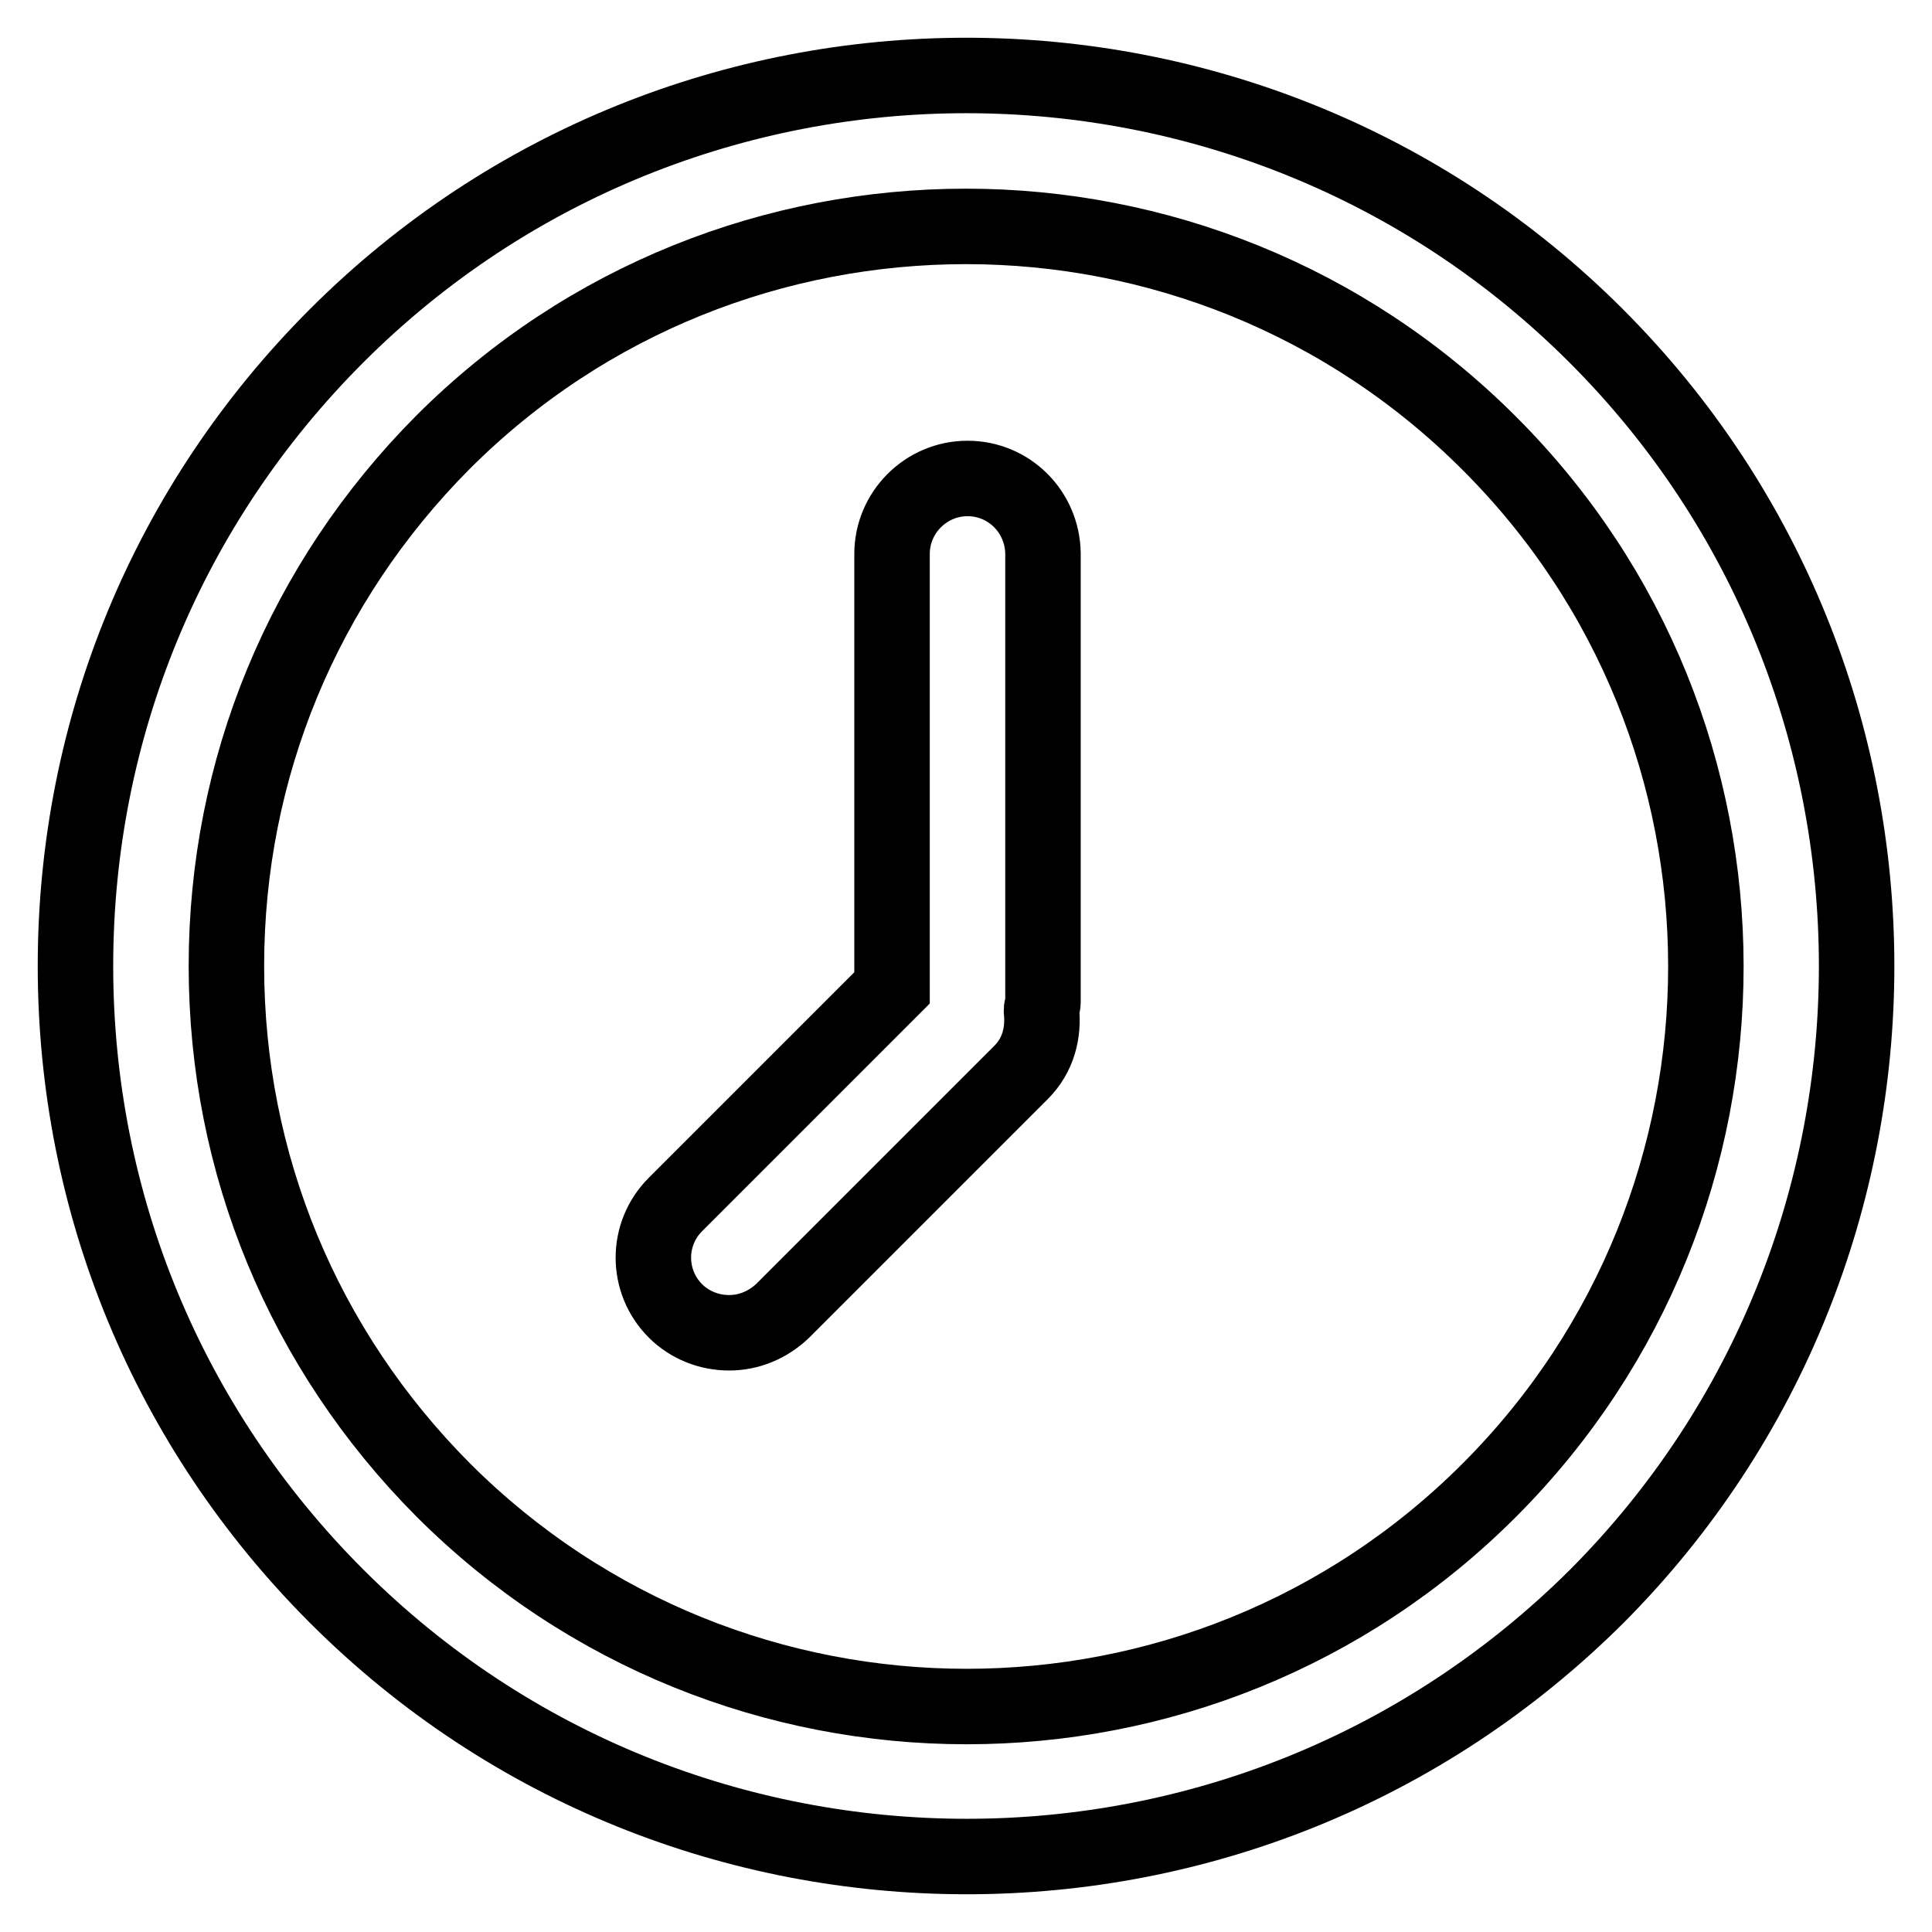
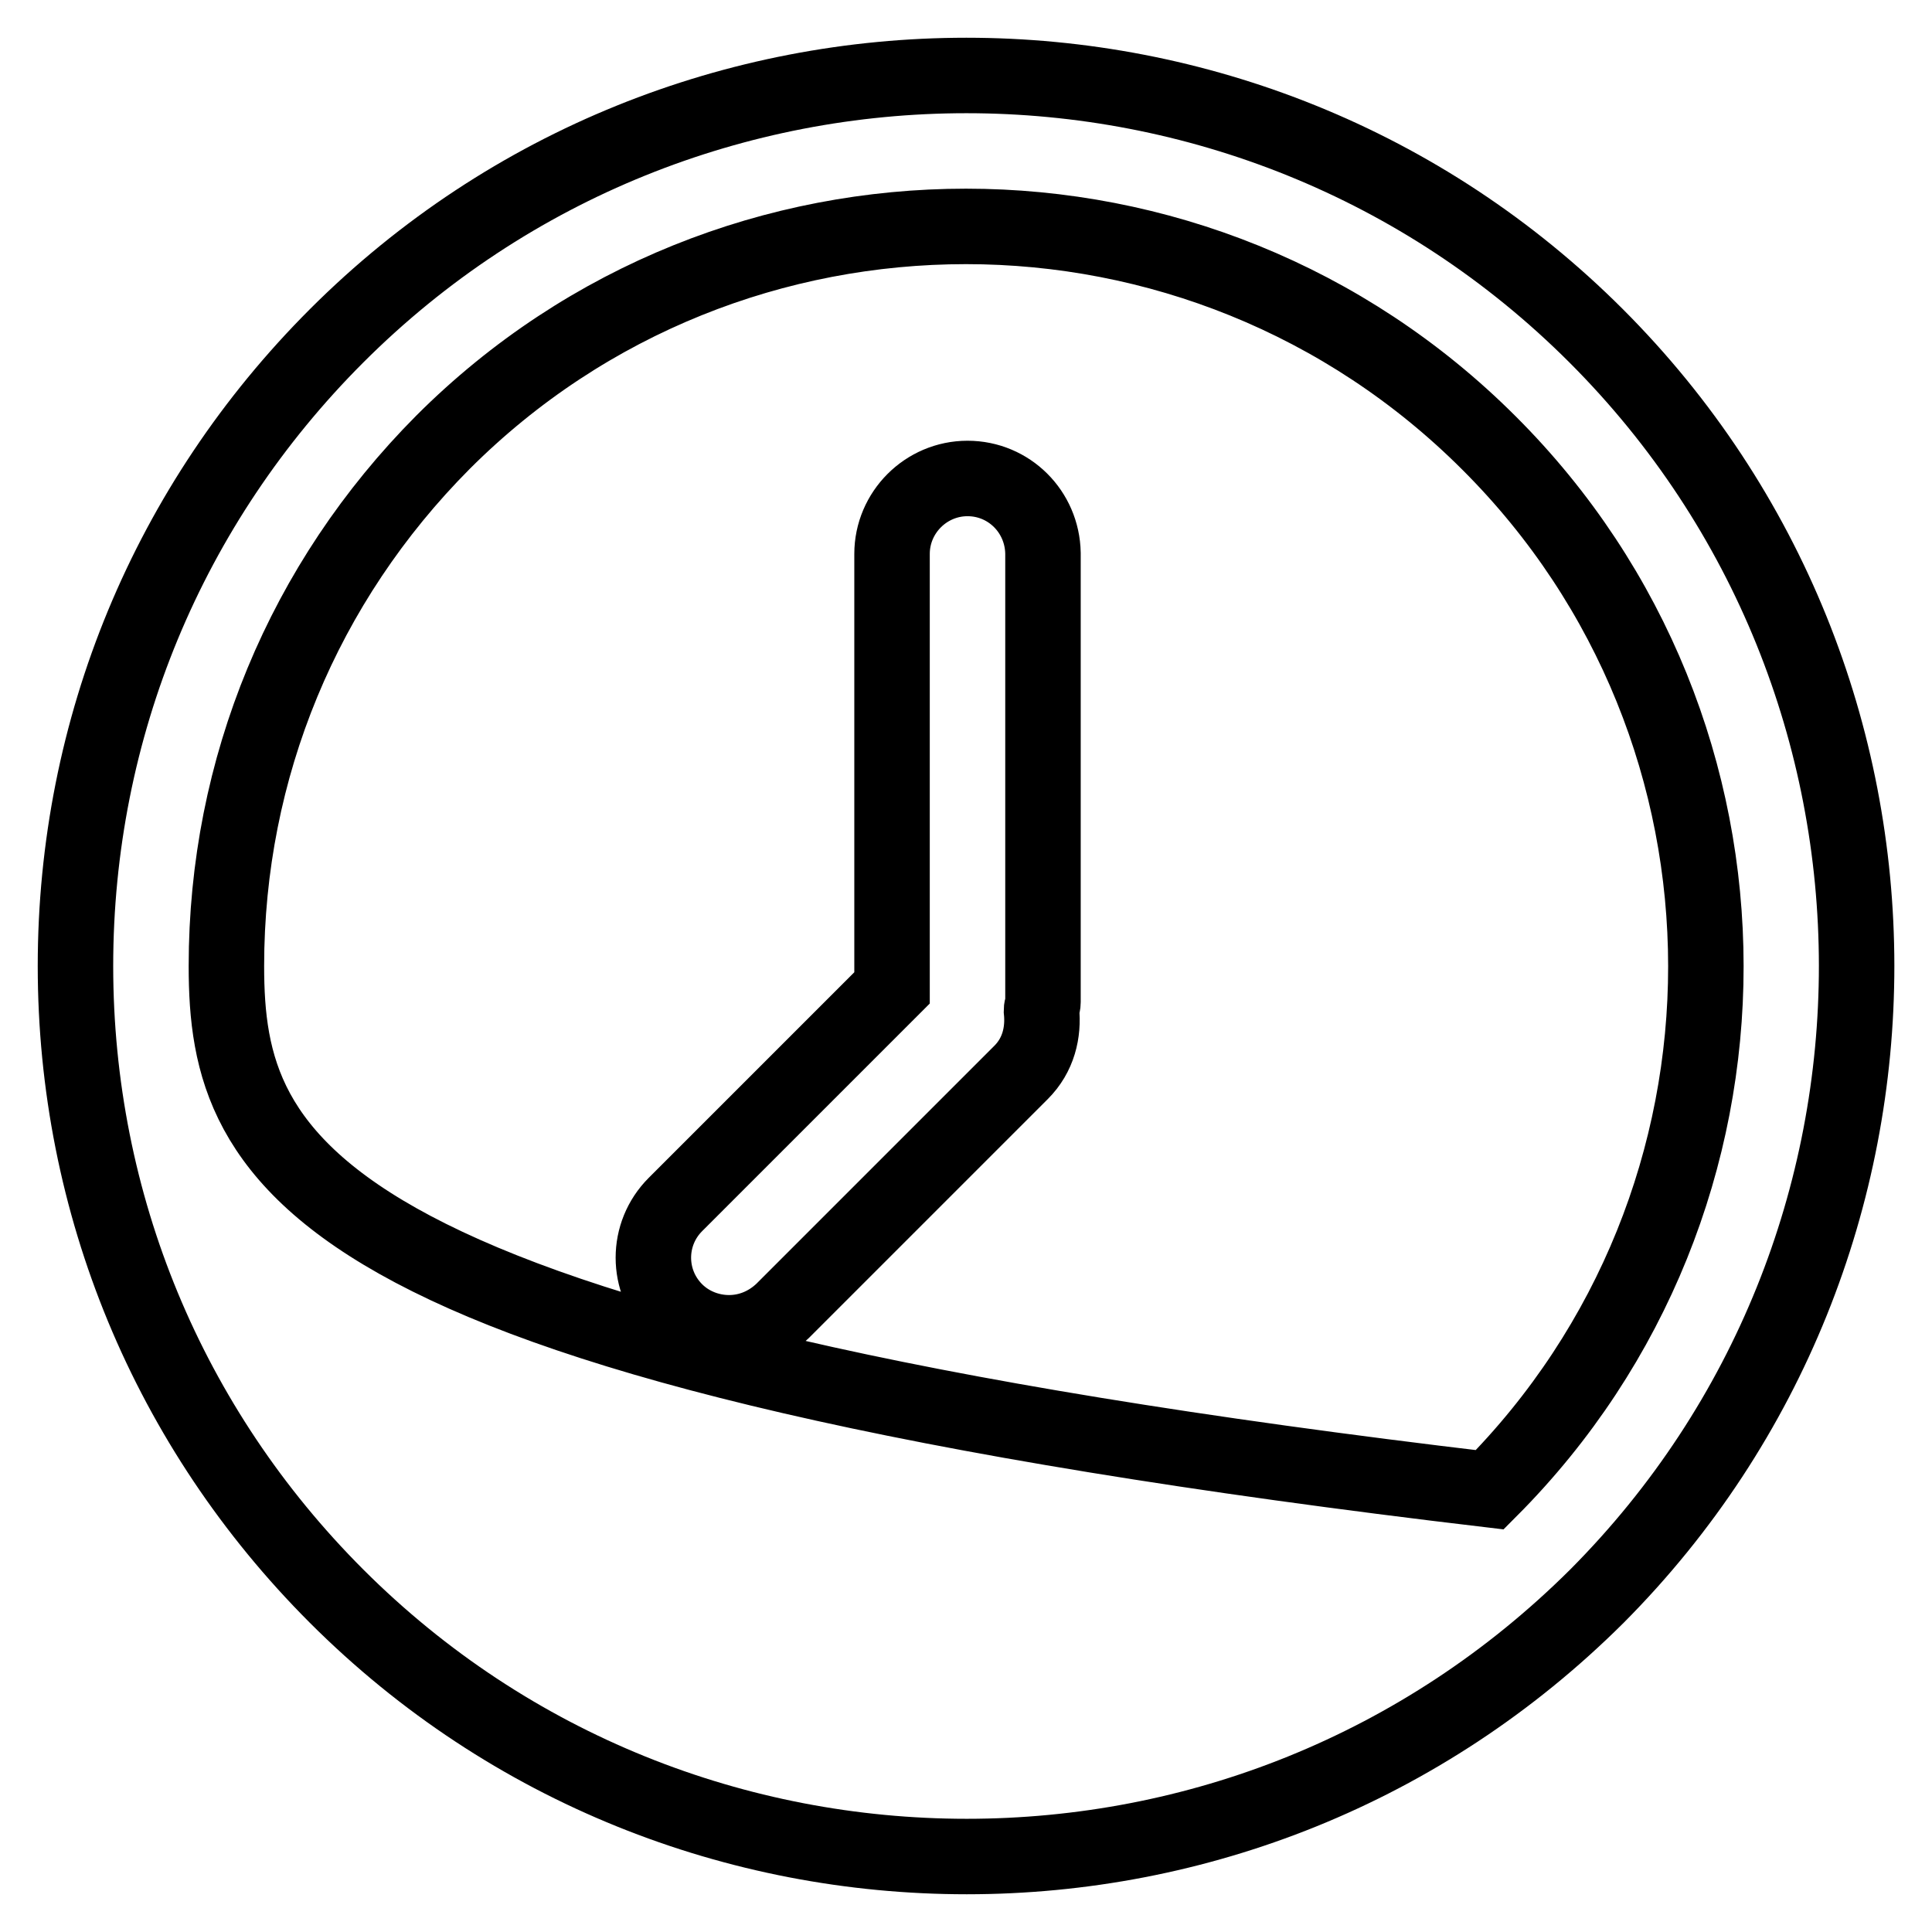
<svg xmlns="http://www.w3.org/2000/svg" version="1.1" x="0px" y="0px" viewBox="0 0 256 256" enable-background="new 0 0 256 256" xml:space="preserve">
  <g>
-     <path stroke-width="10" fill-opacity="0" stroke="#000000" d="M211.5,44.5c-46-46-120.9-46-166.9,0C22.3,66.8,10,96.5,10,128c0,31.5,12.3,61.2,34.6,83.5 c23,23,53.2,34.5,83.5,34.5s60.4-11.5,83.5-34.5C257.5,165.4,257.5,90.5,211.5,44.5L211.5,44.5z M197.4,197.4 c-38.2,38.3-100.4,38.3-138.7,0C40.2,178.8,30,154.2,30,128c0-26.2,10.2-50.8,28.7-69.4C77.8,39.5,102.9,30,128,30 c25.1,0,50.2,9.6,69.3,28.7C235.6,96.9,235.6,159.1,197.4,197.4L197.4,197.4z M128.2,63.4c-5.5,0-10,4.5-10,10v57.5l-28.7,28.7 c-3.9,3.9-3.9,10.2,0,14.1c1.9,1.9,4.5,2.9,7.1,2.9c2.6,0,5.1-1,7.1-2.9l31.6-31.6c2.3-2.3,3-5.3,2.7-8.2c0-0.4,0.2-0.7,0.2-1.1 V73.3C138.1,67.8,133.7,63.4,128.2,63.4L128.2,63.4z" />
+     <path stroke-width="10" fill-opacity="0" stroke="#000000" d="M211.5,44.5c-46-46-120.9-46-166.9,0C22.3,66.8,10,96.5,10,128c0,31.5,12.3,61.2,34.6,83.5 c23,23,53.2,34.5,83.5,34.5s60.4-11.5,83.5-34.5C257.5,165.4,257.5,90.5,211.5,44.5L211.5,44.5z M197.4,197.4 C40.2,178.8,30,154.2,30,128c0-26.2,10.2-50.8,28.7-69.4C77.8,39.5,102.9,30,128,30 c25.1,0,50.2,9.6,69.3,28.7C235.6,96.9,235.6,159.1,197.4,197.4L197.4,197.4z M128.2,63.4c-5.5,0-10,4.5-10,10v57.5l-28.7,28.7 c-3.9,3.9-3.9,10.2,0,14.1c1.9,1.9,4.5,2.9,7.1,2.9c2.6,0,5.1-1,7.1-2.9l31.6-31.6c2.3-2.3,3-5.3,2.7-8.2c0-0.4,0.2-0.7,0.2-1.1 V73.3C138.1,67.8,133.7,63.4,128.2,63.4L128.2,63.4z" />
  </g>
</svg>